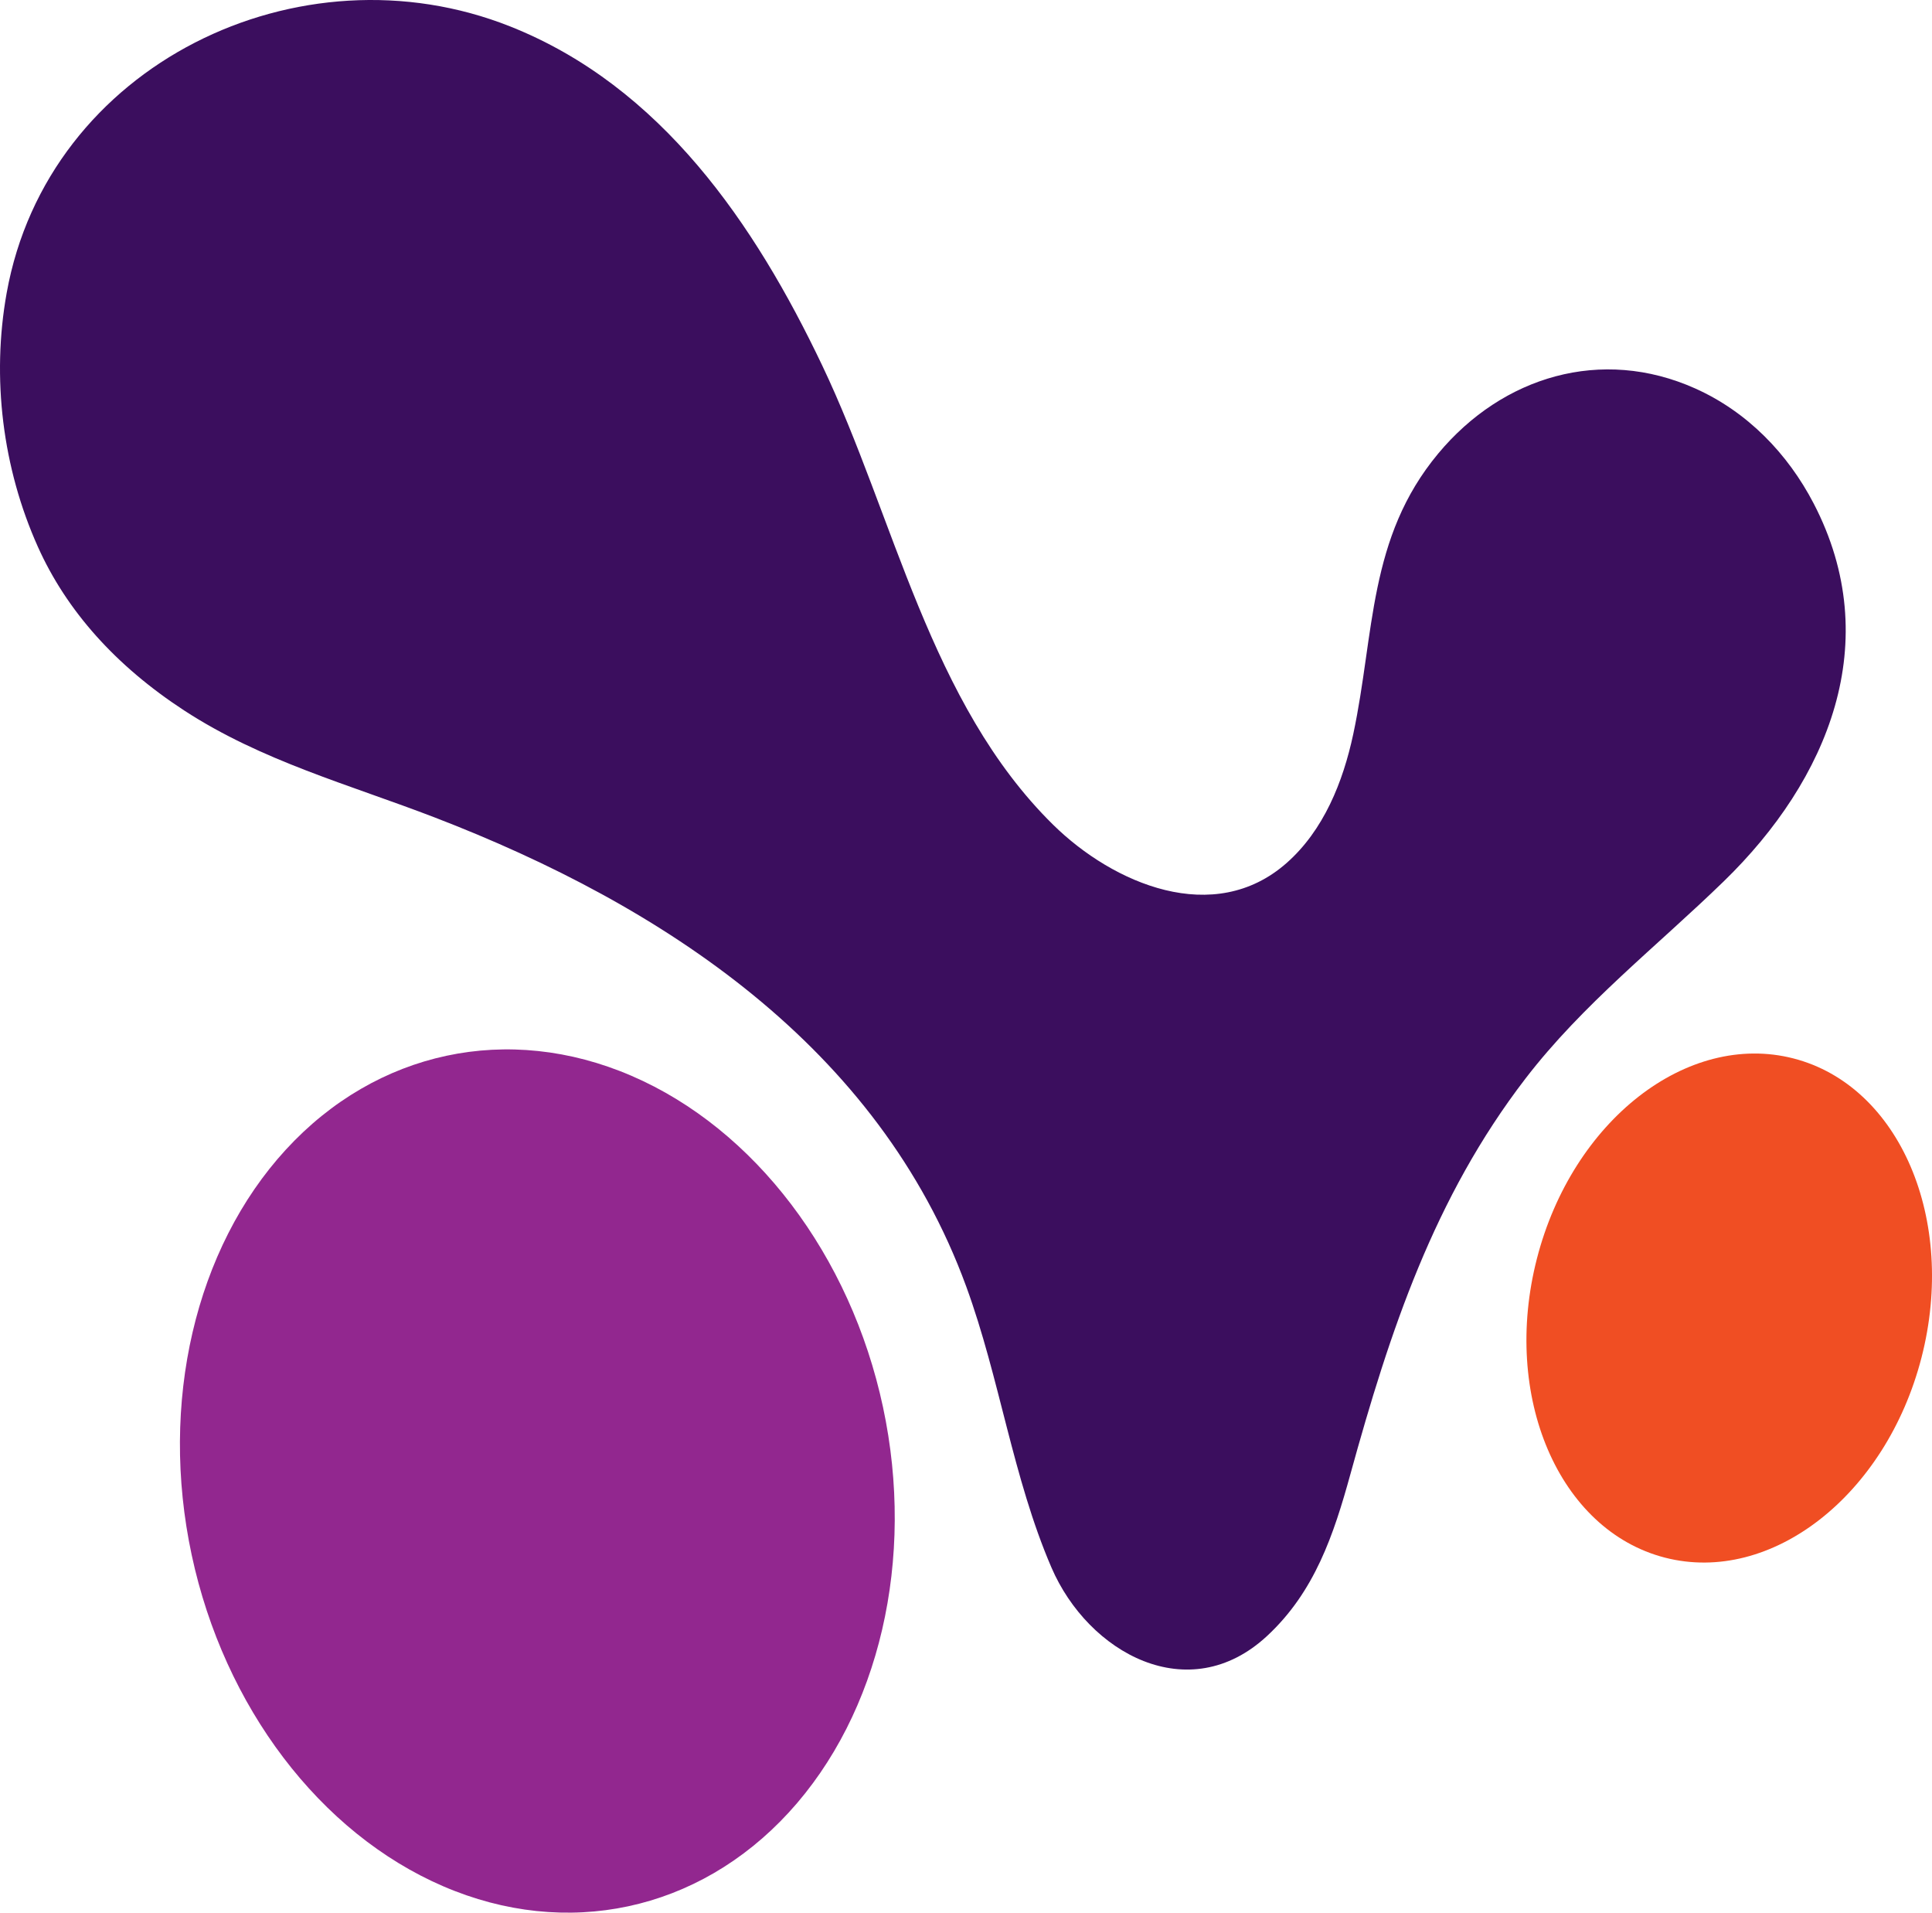
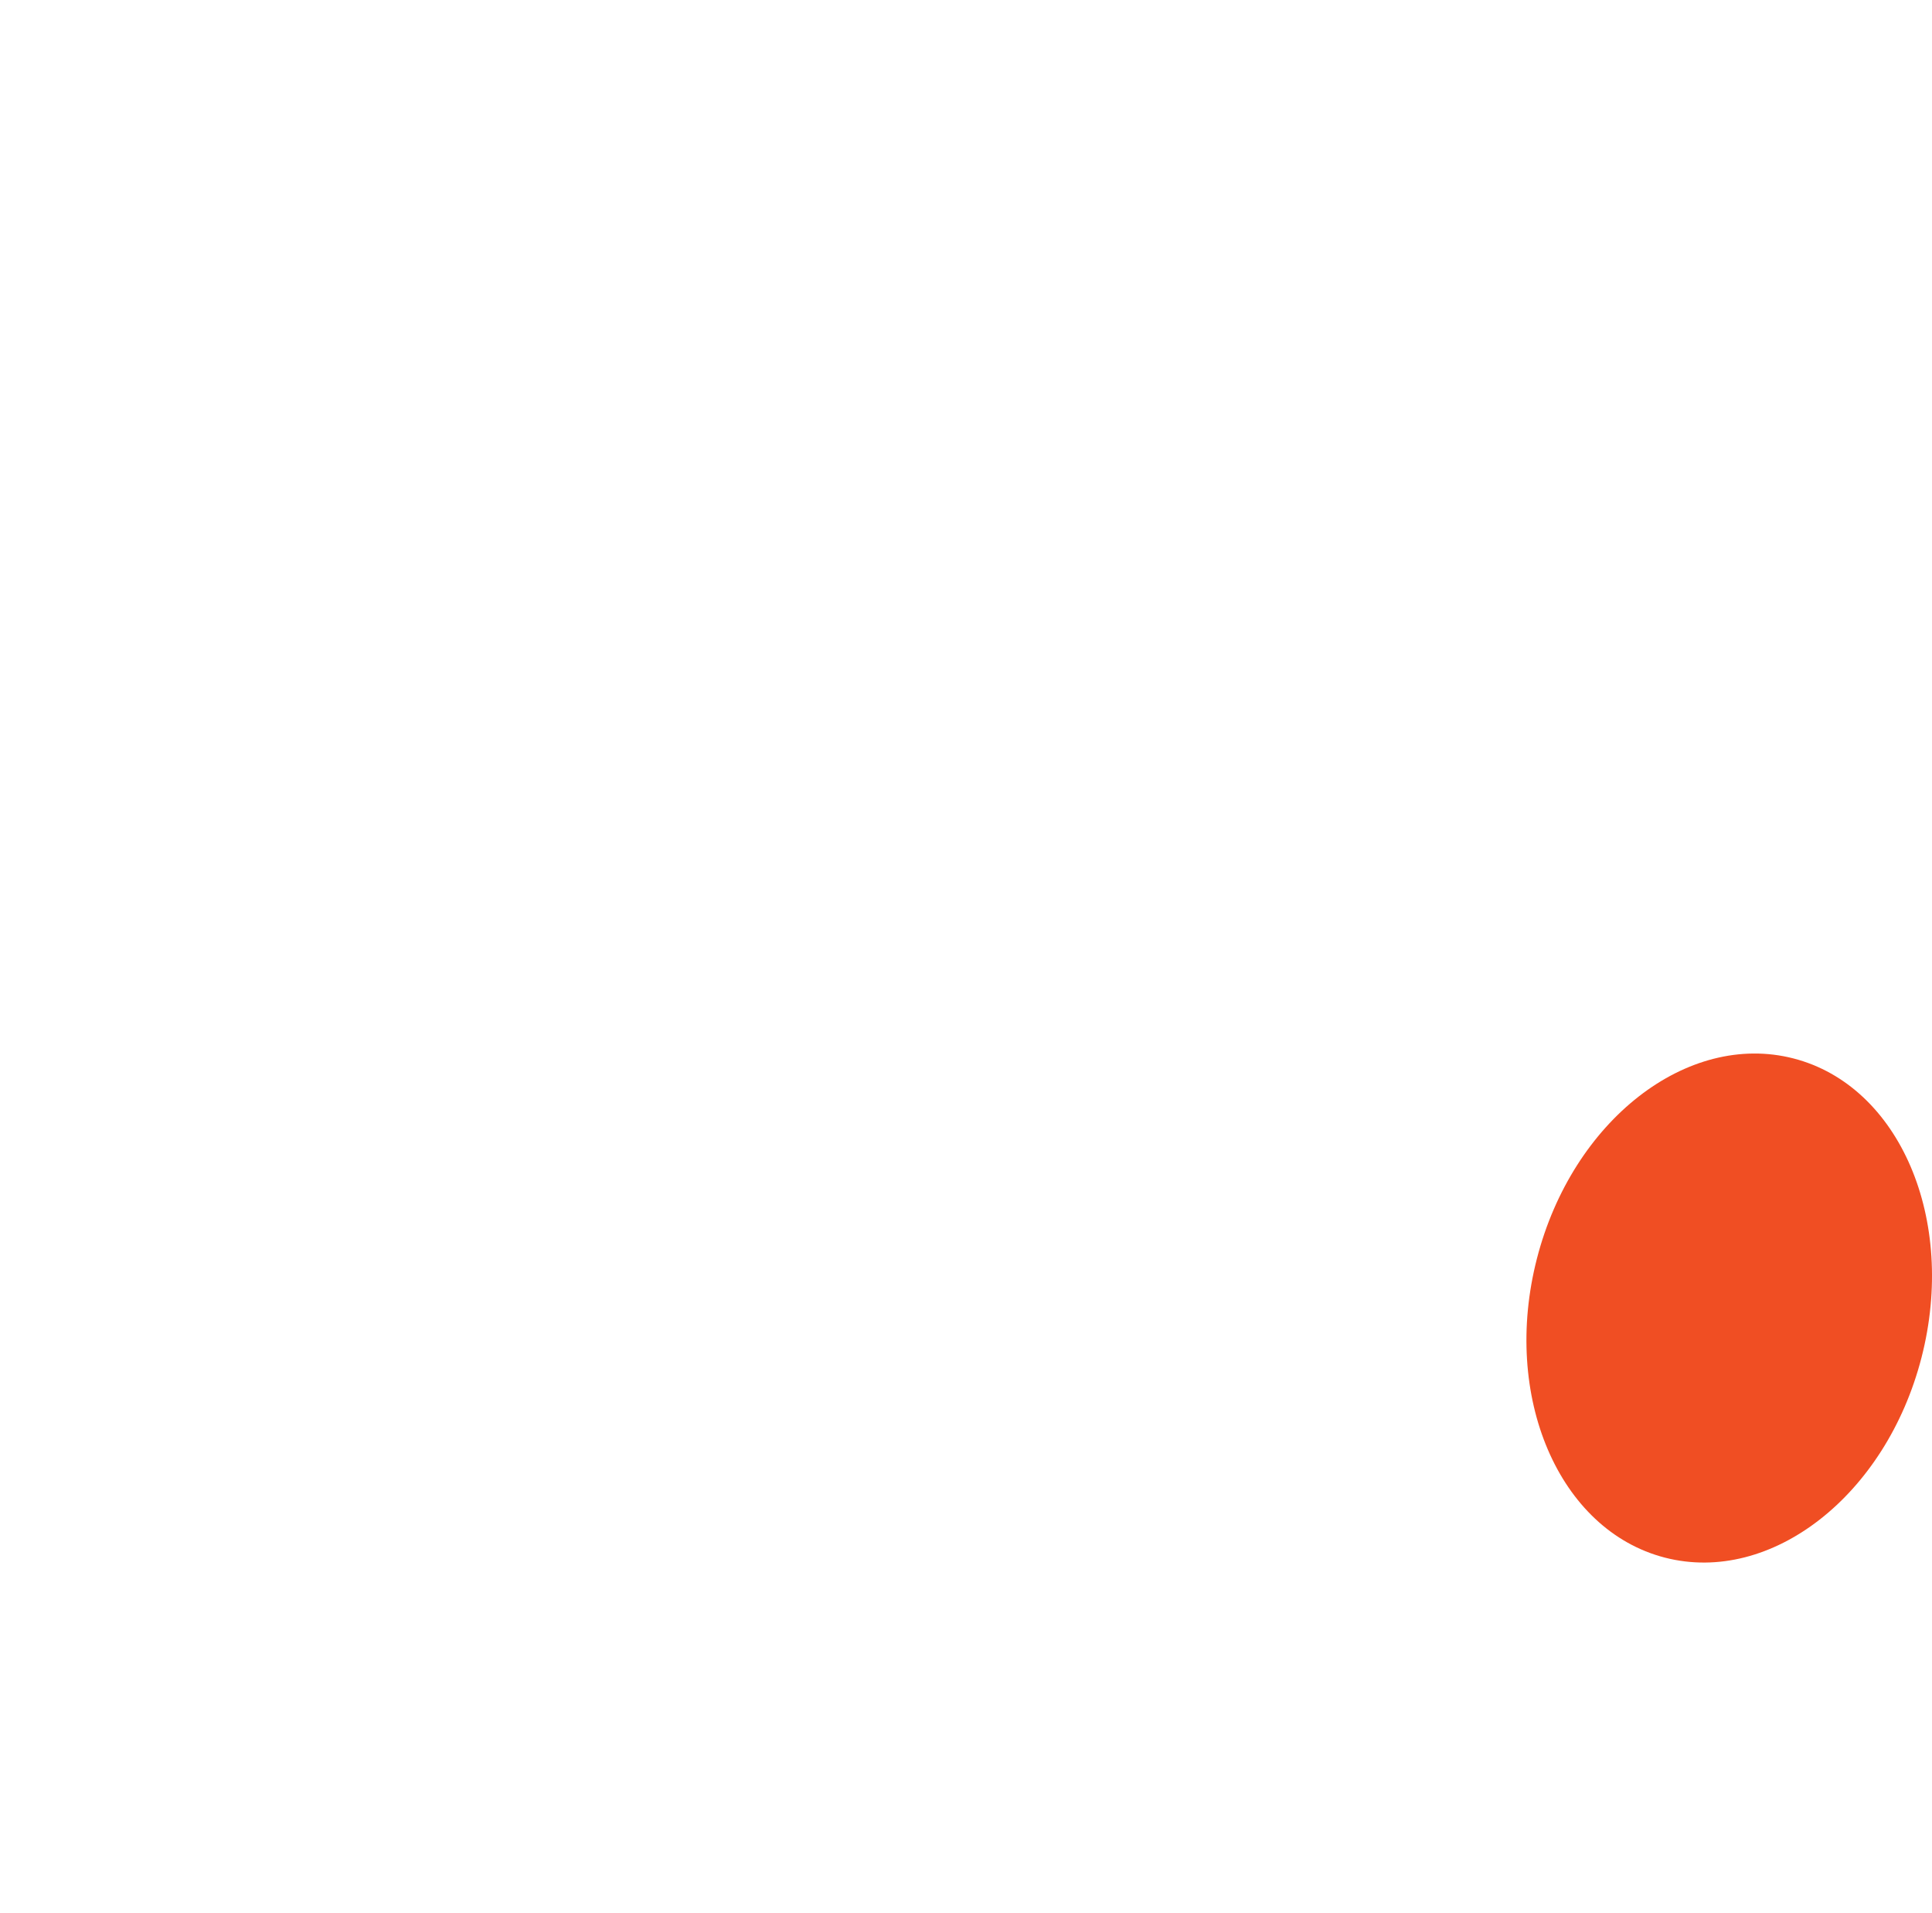
<svg xmlns="http://www.w3.org/2000/svg" id="a" viewBox="0 0 971.274 961.431">
  <defs>
    <style>.b{fill:#92278f;}.c{fill:#3b0e5e;}.d{fill:#f04e23;}</style>
  </defs>
-   <ellipse class="b" cx="270.135" cy="744.437" rx="177.7" ry="218.583" transform="translate(-149.633 72.906) rotate(-12.065)" />
  <ellipse class="d" cx="869.324" cy="657.476" rx="129.554" ry="99.82" transform="translate(15.844 1335.392) rotate(-75.56)" />
-   <path class="c" d="M911.796,253.093c-13.04-25.085-33.352-46.122-59.629-57.864-47.052-21.025-96.772-6.11-129.132,32.746-35.317,42.407-31.913,90.343-42.706,140.986-5.155,24.189-14.934,48.422-33.475,64.79-36.509,32.232-87.196,10.521-117.406-19.192-62.02-61-79.717-154.477-116.1-230.873-33.858-71.095-80.882-140.193-156.799-170.369C150.743-28.739,24.004,32.304,3.351,147.273c-7.663,42.658-2.085,87.976,15.708,127.606,14.433,32.145,39.153,59.8,73.472,82.196,38.963,25.427,82.986,37.257,125.993,53.807,114.856,44.197,223.179,115.379,267.218,235.75,16.915,46.234,23.364,95.997,42.825,141.221,18.534,43.066,69.051,70.96,108.379,34.505,23.992-22.239,33.533-50.876,41.941-81.374,19.809-71.852,42.047-139.046,88.016-198.848,28.888-37.586,65.932-66.338,99.762-99.21,52.392-50.908,81.267-120.316,45.13-189.832Z" />
</svg>